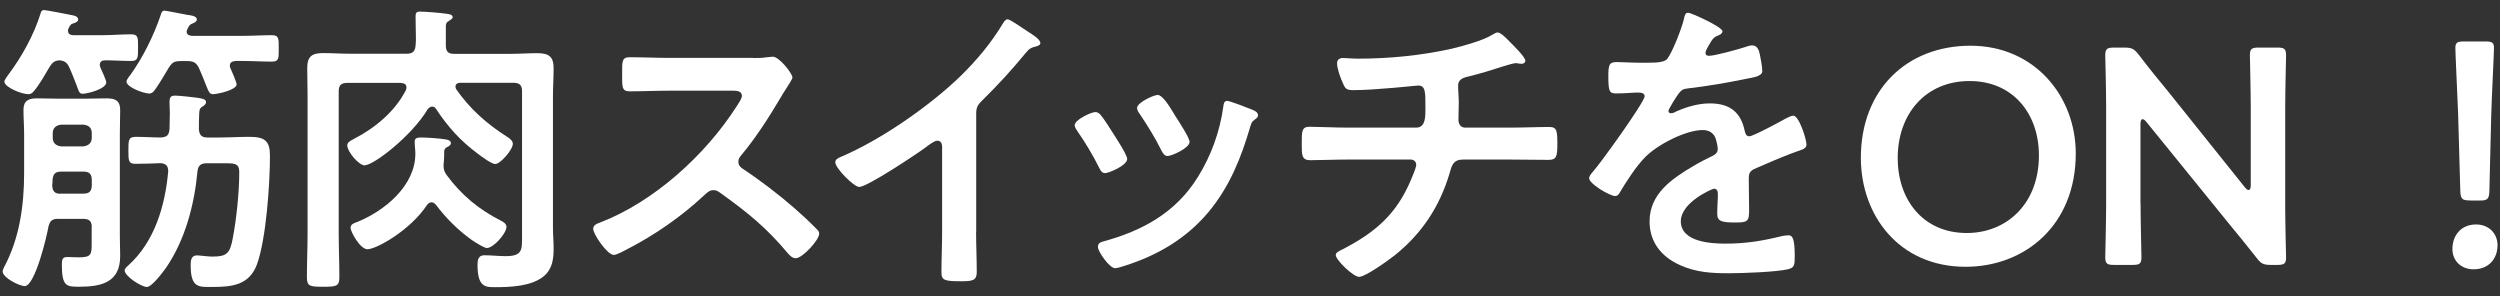
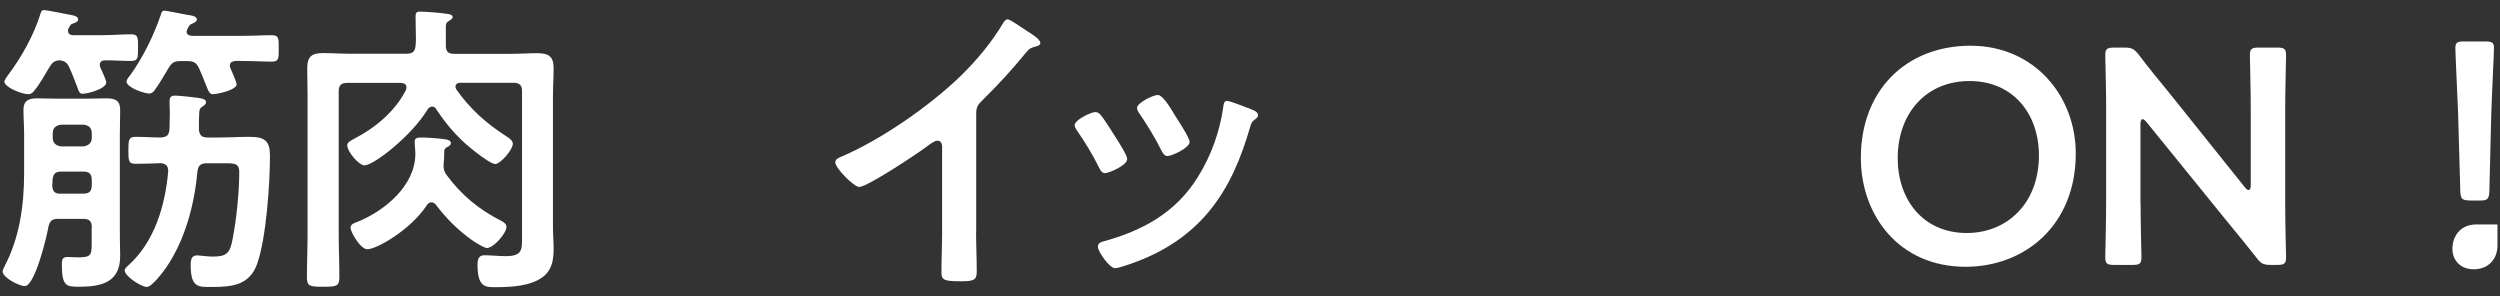
<svg xmlns="http://www.w3.org/2000/svg" width="228" height="27" viewBox="0 0 228 27" fill="none">
  <rect x="0" y="0" width="228" height="27" fill="#333333" stroke="none" />
  <g clip-path="url(#clip0_2008_6599)">
    <path d="M8.37 20.72C8.37 20.19 8.15 19.96 7.61 19.96H5.29C4.76 19.96 4.56 20.13 4.42 20.66C4.28 21.53 3.19 26.09 2.26 26.09C1.76 26.09 0.24 25.33 0.24 24.75C0.24 24.64 0.32 24.53 0.35 24.41C1.78 21.75 2.2 18.75 2.2 15.79V12.21C2.2 11.48 2.14 10.75 2.14 10.03C2.14 9.19 2.59 8.97 3.37 8.97C4.01 8.97 4.69 9 5.33 9H7.77C8.41 9 9.06 8.97 9.73 8.97C10.51 8.97 10.96 9.17 10.96 10.03C10.96 10.76 10.93 11.49 10.93 12.21V21.56C10.93 22.15 10.96 22.74 10.96 23.35C10.96 25.76 9.25 26.15 7.21 26.15C6.06 26.15 5.64 26.12 5.64 24.11C5.64 23.66 5.7 23.44 6.14 23.44C6.42 23.44 6.81 23.47 7.18 23.47C8.38 23.47 8.36 23.19 8.36 22.04V20.72H8.37ZM6.21 2.82C6.21 3.1 6.38 3.18 6.66 3.21H9.29C10.19 3.21 11.08 3.13 11.95 3.13C12.62 3.13 12.59 3.44 12.59 4.36C12.59 5.28 12.59 5.56 11.95 5.56C11.22 5.56 10.38 5.5 9.6 5.5C9.32 5.5 9.1 5.61 9.1 5.92C9.1 6 9.13 6.09 9.16 6.17C9.27 6.39 9.69 7.32 9.69 7.51C9.69 8.13 7.93 8.55 7.56 8.55C7.25 8.55 7.22 8.44 6.97 7.74C6.83 7.4 6.66 6.9 6.33 6.17C6.13 5.72 5.91 5.55 5.43 5.5C4.95 5.53 4.76 5.72 4.51 6.12C4.15 6.74 3.59 7.72 3.14 8.25C2.97 8.47 2.83 8.59 2.58 8.59C1.96 8.59 0.4 7.95 0.4 7.44C0.4 7.3 0.62 7.02 0.71 6.88C1.99 5.18 3.08 3.22 3.72 1.17C3.75 1.06 3.8 0.92 4.03 0.92C4.26 0.92 5.99 1.28 6.35 1.34C6.6 1.4 7.13 1.42 7.13 1.79C7.13 1.96 6.93 2.04 6.79 2.1C6.43 2.21 6.43 2.24 6.23 2.63C6.2 2.69 6.2 2.77 6.2 2.83L6.21 2.82ZM5.51 17.66H7.61C8.14 17.66 8.37 17.44 8.37 16.88V16.43C8.37 15.87 8.15 15.65 7.61 15.65H5.57C5.04 15.65 4.84 15.87 4.79 16.41C4.79 16.58 4.79 16.75 4.76 16.91C4.79 17.44 4.98 17.67 5.52 17.67L5.51 17.66ZM7.61 13.35C8.06 13.29 8.37 13.04 8.37 12.57V12.15C8.37 11.65 8.09 11.42 7.61 11.37H5.57C5.09 11.43 4.81 11.68 4.81 12.15V12.57C4.81 13.05 5.12 13.3 5.57 13.35H7.61ZM18.17 10.27C18.14 10.77 18.14 11.28 18.14 11.78C18.17 12.31 18.39 12.54 18.9 12.54H19.94C20.86 12.54 21.82 12.48 22.74 12.48C24.14 12.48 24.62 12.84 24.62 14.19C24.62 16.77 24.28 21.75 23.44 24.1C22.74 26 21.17 26.17 19.38 26.17C18.18 26.17 17.39 26.31 17.39 24.21C17.39 23.76 17.42 23.29 17.98 23.29C18.09 23.29 18.23 23.32 18.34 23.32C18.7 23.35 19.04 23.4 19.38 23.4C20.67 23.4 20.98 23.12 21.23 21.72C21.57 19.96 21.82 17.49 21.82 15.7C21.82 14.83 21.32 14.89 20.25 14.89H18.85C18.32 14.89 18.07 15.09 18.01 15.62C17.73 18.67 16.89 21.86 15.15 24.41C14.87 24.8 13.86 26.17 13.39 26.17C12.89 26.17 11.37 25.19 11.37 24.66C11.37 24.49 11.59 24.3 11.73 24.18C14.11 22.02 15.06 18.75 15.34 15.64C15.34 15.14 15.17 14.94 14.67 14.88C13.89 14.91 13.13 14.94 12.35 14.94C11.71 14.94 11.71 14.63 11.71 13.74C11.71 12.79 11.71 12.48 12.38 12.48C13.16 12.48 13.95 12.54 14.7 12.54C15.26 12.48 15.4 12.32 15.46 11.78C15.46 11.3 15.49 10.83 15.49 10.35C15.49 10.01 15.46 9.68 15.46 9.31C15.46 8.92 15.54 8.72 15.96 8.72C16.32 8.72 17.64 8.86 18.03 8.92C18.31 8.98 18.79 9 18.79 9.31C18.79 9.53 18.57 9.65 18.4 9.76C18.2 9.9 18.18 10.07 18.18 10.26L18.17 10.27ZM16.49 5.57C15.87 5.57 15.68 5.71 15.37 6.21C15.01 6.8 14.67 7.41 14.28 7.97C14.11 8.22 13.94 8.53 13.61 8.53C13.13 8.53 11.54 7.97 11.54 7.44C11.54 7.27 11.76 6.99 11.88 6.85C13.03 5.25 14.01 3.27 14.65 1.39C14.71 1.19 14.76 0.97 15.01 0.97C15.12 0.97 16.83 1.31 17.11 1.36C17.36 1.39 17.95 1.44 17.95 1.78C17.95 1.95 17.75 2.06 17.61 2.12C17.3 2.23 17.25 2.32 17.08 2.68C17.05 2.74 17.02 2.82 17.02 2.88C17.02 3.16 17.24 3.24 17.5 3.27H22.09C23.01 3.27 23.97 3.21 24.78 3.21C25.45 3.21 25.42 3.52 25.42 4.44C25.42 5.28 25.45 5.62 24.8 5.62C23.99 5.62 23.01 5.56 22.08 5.56H21.49C21.18 5.59 20.96 5.67 20.96 6.01C20.96 6.09 20.99 6.18 21.02 6.23C21.13 6.45 21.58 7.52 21.58 7.69C21.58 8.22 19.79 8.59 19.42 8.59C19.11 8.59 19.03 8.37 18.75 7.67C18.61 7.31 18.44 6.86 18.16 6.24C17.91 5.71 17.66 5.57 17.07 5.57H16.48H16.49Z" fill="white" />
    <path d="M33.29 15.09C32.7 15.09 31.67 13.8 31.67 13.27C31.67 12.96 31.95 12.85 32.31 12.65C34.21 11.67 36.03 10.16 37.01 8.23C37.04 8.15 37.07 8.09 37.07 7.98C37.07 7.64 36.82 7.59 36.54 7.56H31.67C31.11 7.56 30.89 7.78 30.89 8.32V21.28C30.89 22.6 30.95 23.94 30.95 25.28C30.95 26.12 30.67 26.15 29.47 26.15C28.27 26.15 27.99 26.12 27.99 25.28C27.99 23.96 28.05 22.68 28.05 21.36V8.7C28.05 7.89 28.02 7.05 28.02 6.21C28.02 5.12 28.47 4.84 29.5 4.84C30.28 4.84 31.1 4.9 31.88 4.9H37.09C37.62 4.9 37.85 4.7 37.9 4.17C37.93 3.92 37.93 3.67 37.93 3.44C37.93 2.8 37.9 2.18 37.9 1.54C37.9 1.23 37.93 1.06 38.29 1.06C38.85 1.06 40.17 1.17 40.75 1.26C40.95 1.29 41.28 1.32 41.28 1.57C41.28 1.71 41.11 1.79 40.94 1.91C40.74 2.02 40.69 2.11 40.66 2.33V4.15C40.66 4.68 40.86 4.91 41.39 4.91H46.6C47.38 4.91 48.2 4.85 48.98 4.85C50.02 4.85 50.49 5.13 50.49 6.22C50.49 7.03 50.43 7.87 50.43 8.71V20.78C50.43 21.4 50.49 22.04 50.49 22.66C50.49 23.64 50.38 24.54 49.57 25.21C48.45 26.11 46.57 26.19 45.17 26.19C44.3 26.19 43.55 26.22 43.55 24.15C43.55 23.7 43.63 23.28 44.17 23.28C44.81 23.28 45.46 23.36 46.13 23.36C47.64 23.36 47.61 22.77 47.61 21.62V8.31C47.61 7.78 47.39 7.55 46.83 7.55H41.99C41.77 7.55 41.54 7.63 41.54 7.91C41.54 7.99 41.57 8.08 41.62 8.16C42.88 9.95 44.36 11.27 46.24 12.47C46.46 12.61 46.77 12.83 46.77 13.11C46.77 13.67 45.62 14.96 45.17 14.96C44.83 14.96 43.94 14.29 43.63 14.06C41.98 12.83 40.91 11.65 39.77 9.94C39.69 9.8 39.57 9.72 39.41 9.72C39.25 9.72 39.13 9.83 39.02 9.94C37.54 12.43 34.06 15.06 33.31 15.06L33.29 15.09ZM45.69 20.13C45.91 20.24 46.19 20.41 46.19 20.69C46.19 21.28 45.01 22.62 44.4 22.62C44.15 22.62 43.28 22.06 43.03 21.89C41.77 20.99 40.68 19.9 39.75 18.67C39.64 18.56 39.53 18.45 39.36 18.45C39.16 18.45 39.05 18.56 38.94 18.7C37.4 21.02 34.32 22.73 33.51 22.73C32.84 22.73 31.97 21.13 31.97 20.77C31.97 20.43 32.36 20.32 32.59 20.24C35.08 19.23 37.88 16.94 37.88 14.02C37.88 13.66 37.82 13.29 37.82 12.93C37.82 12.68 37.9 12.54 38.41 12.54C38.92 12.54 40.12 12.62 40.62 12.71C40.79 12.74 41.12 12.79 41.12 13.05C41.12 13.25 40.9 13.36 40.73 13.44C40.56 13.55 40.51 13.66 40.51 13.86C40.51 14.2 40.51 14.42 40.48 14.73C40.48 14.84 40.45 14.98 40.45 15.09C40.45 15.45 40.53 15.68 40.73 15.96C42.1 17.81 43.67 19.1 45.69 20.13Z" fill="white" />
-     <path d="M68.66 5.29C69.11 5.29 69.58 5.29 69.86 5.23C70.03 5.23 70.31 5.17 70.48 5.17C71.07 5.17 72.27 6.71 72.27 7.07C72.27 7.21 71.96 7.66 71.65 8.16C71.48 8.41 71.31 8.69 71.2 8.89C70.08 10.77 68.96 12.53 67.56 14.21C67.42 14.38 67.34 14.52 67.34 14.74C67.34 15.08 67.51 15.24 67.76 15.41C69.3 16.42 71.09 17.79 72.49 19.02C73.16 19.61 73.86 20.25 74.51 20.92C74.62 21.03 74.71 21.14 74.71 21.31C74.71 21.9 73.17 23.55 72.58 23.55C72.27 23.55 72.08 23.35 71.88 23.13C69.86 20.72 68.18 19.38 65.69 17.59C65.47 17.42 65.3 17.34 65.05 17.34C64.69 17.34 64.43 17.62 64.21 17.82C62.14 19.75 59.73 21.43 57.21 22.72C56.96 22.86 56.23 23.25 55.98 23.25C55.39 23.25 54.1 21.37 54.1 20.87C54.1 20.53 54.44 20.39 54.69 20.31C59.65 18.41 64.35 14.12 67.18 9.7C67.32 9.48 67.66 9 67.66 8.75C67.66 8.33 67.27 8.27 66.85 8.27H61.05C59.85 8.27 58.64 8.33 57.44 8.33C56.68 8.33 56.74 7.91 56.74 6.62C56.74 5.64 56.71 5.22 57.41 5.22C58.61 5.22 59.82 5.28 61.05 5.28H68.67L68.66 5.29Z" fill="white" />
    <path d="M89.02 21.14C89.02 22.37 89.08 23.6 89.08 24.81C89.08 25.57 88.72 25.65 87.68 25.65C86.14 25.65 85.86 25.57 85.86 24.84C85.86 23.64 85.92 22.43 85.92 21.23V13.61C85.92 13.44 86 12.83 85.47 12.83C85.19 12.83 84.6 13.31 84.38 13.47C83.54 14.09 79.09 17.05 78.36 17.05C77.88 17.05 76.18 15.34 76.18 14.81C76.18 14.53 76.43 14.42 76.63 14.33C80.3 12.79 84.81 9.65 87.63 6.91C89.09 5.48 90.4 3.91 91.44 2.18C91.52 2.04 91.69 1.76 91.89 1.76C92.09 1.76 92.95 2.35 93.79 2.91C94.1 3.11 94.88 3.58 94.88 3.92C94.88 4.09 94.74 4.14 94.6 4.2C93.98 4.37 93.9 4.4 93.51 4.87C92.17 6.49 91.16 7.59 89.67 9.07C89.25 9.49 89.03 9.69 89.03 10.33V21.14H89.02Z" fill="white" />
    <path d="M100.37 10.47C100.68 10.83 101.32 11.84 101.6 12.29C101.85 12.68 102.8 14.14 102.8 14.5C102.8 15.09 101.12 15.79 100.78 15.79C100.5 15.79 100.36 15.54 100.25 15.31C99.66 14.13 98.99 13.01 98.23 11.92C98.15 11.78 98.01 11.61 98.01 11.42C98.01 10.92 99.52 10.22 99.89 10.22C100.11 10.22 100.23 10.33 100.37 10.47ZM114.23 10.02C114.45 10.1 114.73 10.24 114.73 10.52C114.73 10.72 114.53 10.83 114.39 10.94C114.17 11.11 114.14 11.19 114.03 11.53C113.19 14.41 112.13 17.05 110.19 19.37C108.15 21.78 105.57 23.29 102.57 24.24C102.37 24.3 101.9 24.46 101.7 24.46C101.17 24.46 100.13 22.92 100.13 22.53C100.13 22.22 100.3 22.11 100.58 22.03C104.19 21.05 107.24 19.4 109.26 16.12C110.46 14.19 111.25 12 111.56 9.76C111.59 9.51 111.62 9.2 111.92 9.2C112.17 9.2 113.88 9.87 114.22 10.01L114.23 10.02ZM107.23 10.64C107.48 11.03 108.49 12.57 108.49 12.94C108.49 13.5 106.87 14.23 106.47 14.23C106.19 14.23 106.02 13.92 105.91 13.7C105.32 12.52 104.68 11.49 103.95 10.4C103.84 10.26 103.7 10.06 103.7 9.84C103.7 9.36 105.21 8.66 105.58 8.66C105.97 8.66 106.5 9.44 106.98 10.23L107.23 10.65V10.64Z" fill="white" />
-     <path d="M129.16 11.64C130.03 11.64 130 10.6 130 9.79C130 8.36 130 7.8 129.33 7.8C129.19 7.8 125.44 8.22 123.45 8.22C122.81 8.22 122.69 8.11 122.47 7.58C122.27 7.16 121.94 6.26 121.94 5.79C121.94 5.43 122.16 5.29 122.5 5.29C122.75 5.29 123.37 5.35 123.82 5.35C126.68 5.35 129.56 5.07 132.36 4.45C133.31 4.23 135.3 3.69 136.11 3.16C136.28 3.08 136.42 2.96 136.59 2.96C136.9 2.96 137.51 3.63 137.74 3.86C138.02 4.14 139.11 5.2 139.11 5.54C139.11 5.74 138.91 5.82 138.75 5.82C138.69 5.82 138.55 5.79 138.47 5.79C138.39 5.76 138.3 5.76 138.22 5.76C137.91 5.76 136.01 6.4 135.53 6.54C134.94 6.71 134.33 6.88 133.74 7.02C133.32 7.13 132.98 7.33 132.98 7.8C132.98 8.33 133.04 8.84 133.04 9.34C133.04 9.87 133.01 10.38 133.01 10.88C133.01 11.3 133.18 11.64 133.65 11.64H137.63C138.92 11.64 140.23 11.58 141.3 11.58C142 11.58 142.03 11.94 142.03 13.18C142.03 14.24 141.95 14.58 141.25 14.58C140.05 14.58 138.84 14.55 137.64 14.55H133.44C132.54 14.55 132.4 15.08 132.21 15.78C131.29 18.86 129.69 21.27 127.23 23.26C126.7 23.68 124.54 25.25 123.95 25.25C123.42 25.25 121.82 23.71 121.82 23.26C121.82 23.01 122.18 22.87 122.46 22.73C125.43 21.19 127.36 19.54 128.68 16.4C128.79 16.15 129.16 15.28 129.16 15.03C129.16 14.75 128.94 14.55 128.66 14.55H122.98C121.72 14.55 120.4 14.61 119.48 14.61C118.72 14.61 118.72 14.11 118.72 13.21C118.72 12.03 118.69 11.56 119.42 11.56C120.15 11.56 121.77 11.64 122.98 11.64H129.2H129.16Z" fill="white" />
-     <path d="M157.08 2.88C157.08 3.05 156.88 3.16 156.74 3.22C156.29 3.39 156.18 3.53 155.82 4.17C155.74 4.31 155.54 4.65 155.54 4.81C155.54 5.01 155.68 5.09 155.85 5.09C156.41 5.09 158.51 4.5 159.1 4.31C159.3 4.23 159.6 4.14 159.8 4.14C160.28 4.14 160.42 4.59 160.5 4.98C160.58 5.34 160.72 6.1 160.72 6.49C160.72 6.97 159.82 7.08 159.24 7.19C157.48 7.55 155.71 7.86 153.95 8.06C153.5 8.12 153.39 8.17 153.11 8.51C152.94 8.73 152.16 9.94 152.16 10.13C152.16 10.24 152.27 10.33 152.38 10.33C152.55 10.33 152.74 10.25 152.88 10.16C153.83 9.74 154.9 9.43 155.93 9.43C157.72 9.43 158.76 10.19 159.12 11.95C159.18 12.2 159.26 12.43 159.54 12.43C159.88 12.43 162.37 11.09 162.82 10.83C163.02 10.75 163.32 10.55 163.55 10.55C164.08 10.55 164.75 12.71 164.75 13.18C164.75 13.52 164.44 13.63 163.91 13.8C163.8 13.86 163.66 13.88 163.52 13.94C162.4 14.36 161.31 14.84 160.22 15.31C159.72 15.51 159.49 15.67 159.49 16.23V16.59C159.49 17.46 159.52 18.3 159.52 19.17C159.52 20.18 159.38 20.29 158.32 20.29C157.12 20.29 156.61 20.23 156.61 19.51C156.61 18.89 156.67 18.28 156.67 17.69C156.67 17.44 156.59 17.21 156.31 17.21C156.17 17.21 153.29 18.44 153.29 20.18C153.29 22.06 156.01 22.22 157.35 22.22C159.23 22.22 160.74 21.97 162.56 21.52C162.73 21.49 162.92 21.46 163.12 21.46C163.48 21.46 163.68 21.77 163.68 23.36C163.68 24.2 163.65 24.42 163.04 24.56C161.98 24.81 158.87 24.92 157.66 24.92C156.06 24.92 154.72 24.84 153.24 24.19C151.53 23.43 150.44 22.09 150.44 20.19C150.44 17.67 152.48 16.3 154.42 15.15C154.98 14.81 155.57 14.51 156.16 14.23C156.44 14.09 156.66 13.92 156.66 13.59C156.66 13.39 156.58 13 156.52 12.81C156.38 12.19 155.93 11.86 155.29 11.86C153.72 11.86 151.15 13.2 150.05 14.32C149.24 15.13 148.29 16.59 147.7 17.6C147.62 17.74 147.5 17.88 147.31 17.88C146.81 17.88 144.93 16.76 144.93 16.26C144.93 16.04 145.15 15.81 145.29 15.64C145.93 14.94 149.99 9.31 149.99 8.78C149.99 8.53 149.77 8.44 149.37 8.44C148.92 8.44 148.28 8.52 147.41 8.52C146.79 8.52 146.68 8.38 146.68 6.95C146.68 5.83 146.79 5.66 147.49 5.66C147.97 5.66 148.69 5.72 149.51 5.72H150.32C151.05 5.72 151.8 5.69 152.06 5.36C152.54 4.74 153.38 2.56 153.57 1.75C153.63 1.44 153.68 1.16 153.96 1.16C154.21 1.16 157.1 2.45 157.1 2.87L157.08 2.88Z" fill="white" />
    <path d="M189.31 14C189.31 20.58 184.63 24.33 179.26 24.33C173.18 24.33 169.71 19.63 169.71 14.39C169.71 8.2 173.88 4.17 179.71 4.17C185.54 4.17 189.31 8.76 189.31 14ZM173.07 14.42C173.07 18.2 175.37 21.25 179.37 21.25C183.01 21.25 185.95 18.59 185.95 14.17C185.95 10.42 183.63 7.39 179.62 7.39C175.61 7.39 173.07 10.39 173.07 14.42Z" fill="white" />
    <path d="M195.22 18.56C195.22 20.18 195.3 23.26 195.3 23.46C195.3 24.05 195.13 24.16 194.49 24.16H192.81C192.17 24.16 192 24.05 192 23.46C192 23.26 192.08 20.18 192.08 18.56V9.66C192.08 8.09 192 5.24 192 5.04C192 4.45 192.17 4.34 192.81 4.34H193.73C194.43 4.34 194.63 4.45 195.07 5.01C195.94 6.16 196.83 7.25 197.73 8.34L204.73 17.08C204.87 17.25 204.98 17.33 205.07 17.33C205.21 17.33 205.27 17.16 205.27 16.88V9.94C205.27 8.32 205.19 5.24 205.19 5.04C205.19 4.45 205.36 4.34 206 4.34H207.68C208.32 4.34 208.49 4.45 208.49 5.04C208.49 5.24 208.41 8.32 208.41 9.94V18.84C208.41 20.38 208.49 23.26 208.49 23.46C208.49 24.05 208.32 24.16 207.68 24.16H207.12C206.42 24.16 206.2 24.05 205.78 23.49C204.94 22.43 204.13 21.42 203.2 20.3L195.75 11.12C195.61 10.95 195.5 10.87 195.41 10.87C195.27 10.87 195.21 11.04 195.21 11.32V18.57L195.22 18.56Z" fill="white" />
-     <path d="M227.77 22.4C227.77 23.55 227.01 24.56 225.59 24.56C224.47 24.56 223.66 23.8 223.66 22.71C223.66 21.48 224.44 20.47 225.82 20.47C226.94 20.47 227.78 21.25 227.78 22.4H227.77ZM225.25 18.28C224.55 18.28 224.41 18.14 224.38 17.44L224.18 10.36C224.12 8.68 223.93 4.93 223.93 4.37C223.93 3.89 224.1 3.78 224.71 3.78H226.67C227.29 3.78 227.45 3.89 227.45 4.37C227.45 4.93 227.25 8.68 227.2 10.53L227.03 17.45C227 18.15 226.86 18.29 226.16 18.29H225.24L225.25 18.28Z" fill="white" />
+     <path d="M227.77 22.4C227.77 23.55 227.01 24.56 225.59 24.56C224.47 24.56 223.66 23.8 223.66 22.71C223.66 21.48 224.44 20.47 225.82 20.47H227.77ZM225.25 18.28C224.55 18.28 224.41 18.14 224.38 17.44L224.18 10.36C224.12 8.68 223.93 4.93 223.93 4.37C223.93 3.89 224.1 3.78 224.71 3.78H226.67C227.29 3.78 227.45 3.89 227.45 4.37C227.45 4.93 227.25 8.68 227.2 10.53L227.03 17.45C227 18.15 226.86 18.29 226.16 18.29H225.24L225.25 18.28Z" fill="white" />
  </g>
  <defs>
    <clipPath id="clip0_2008_6599">
      <rect width="227.52" height="25.26" fill="white" transform="translate(0.25 0.92)" />
    </clipPath>
  </defs>
</svg>